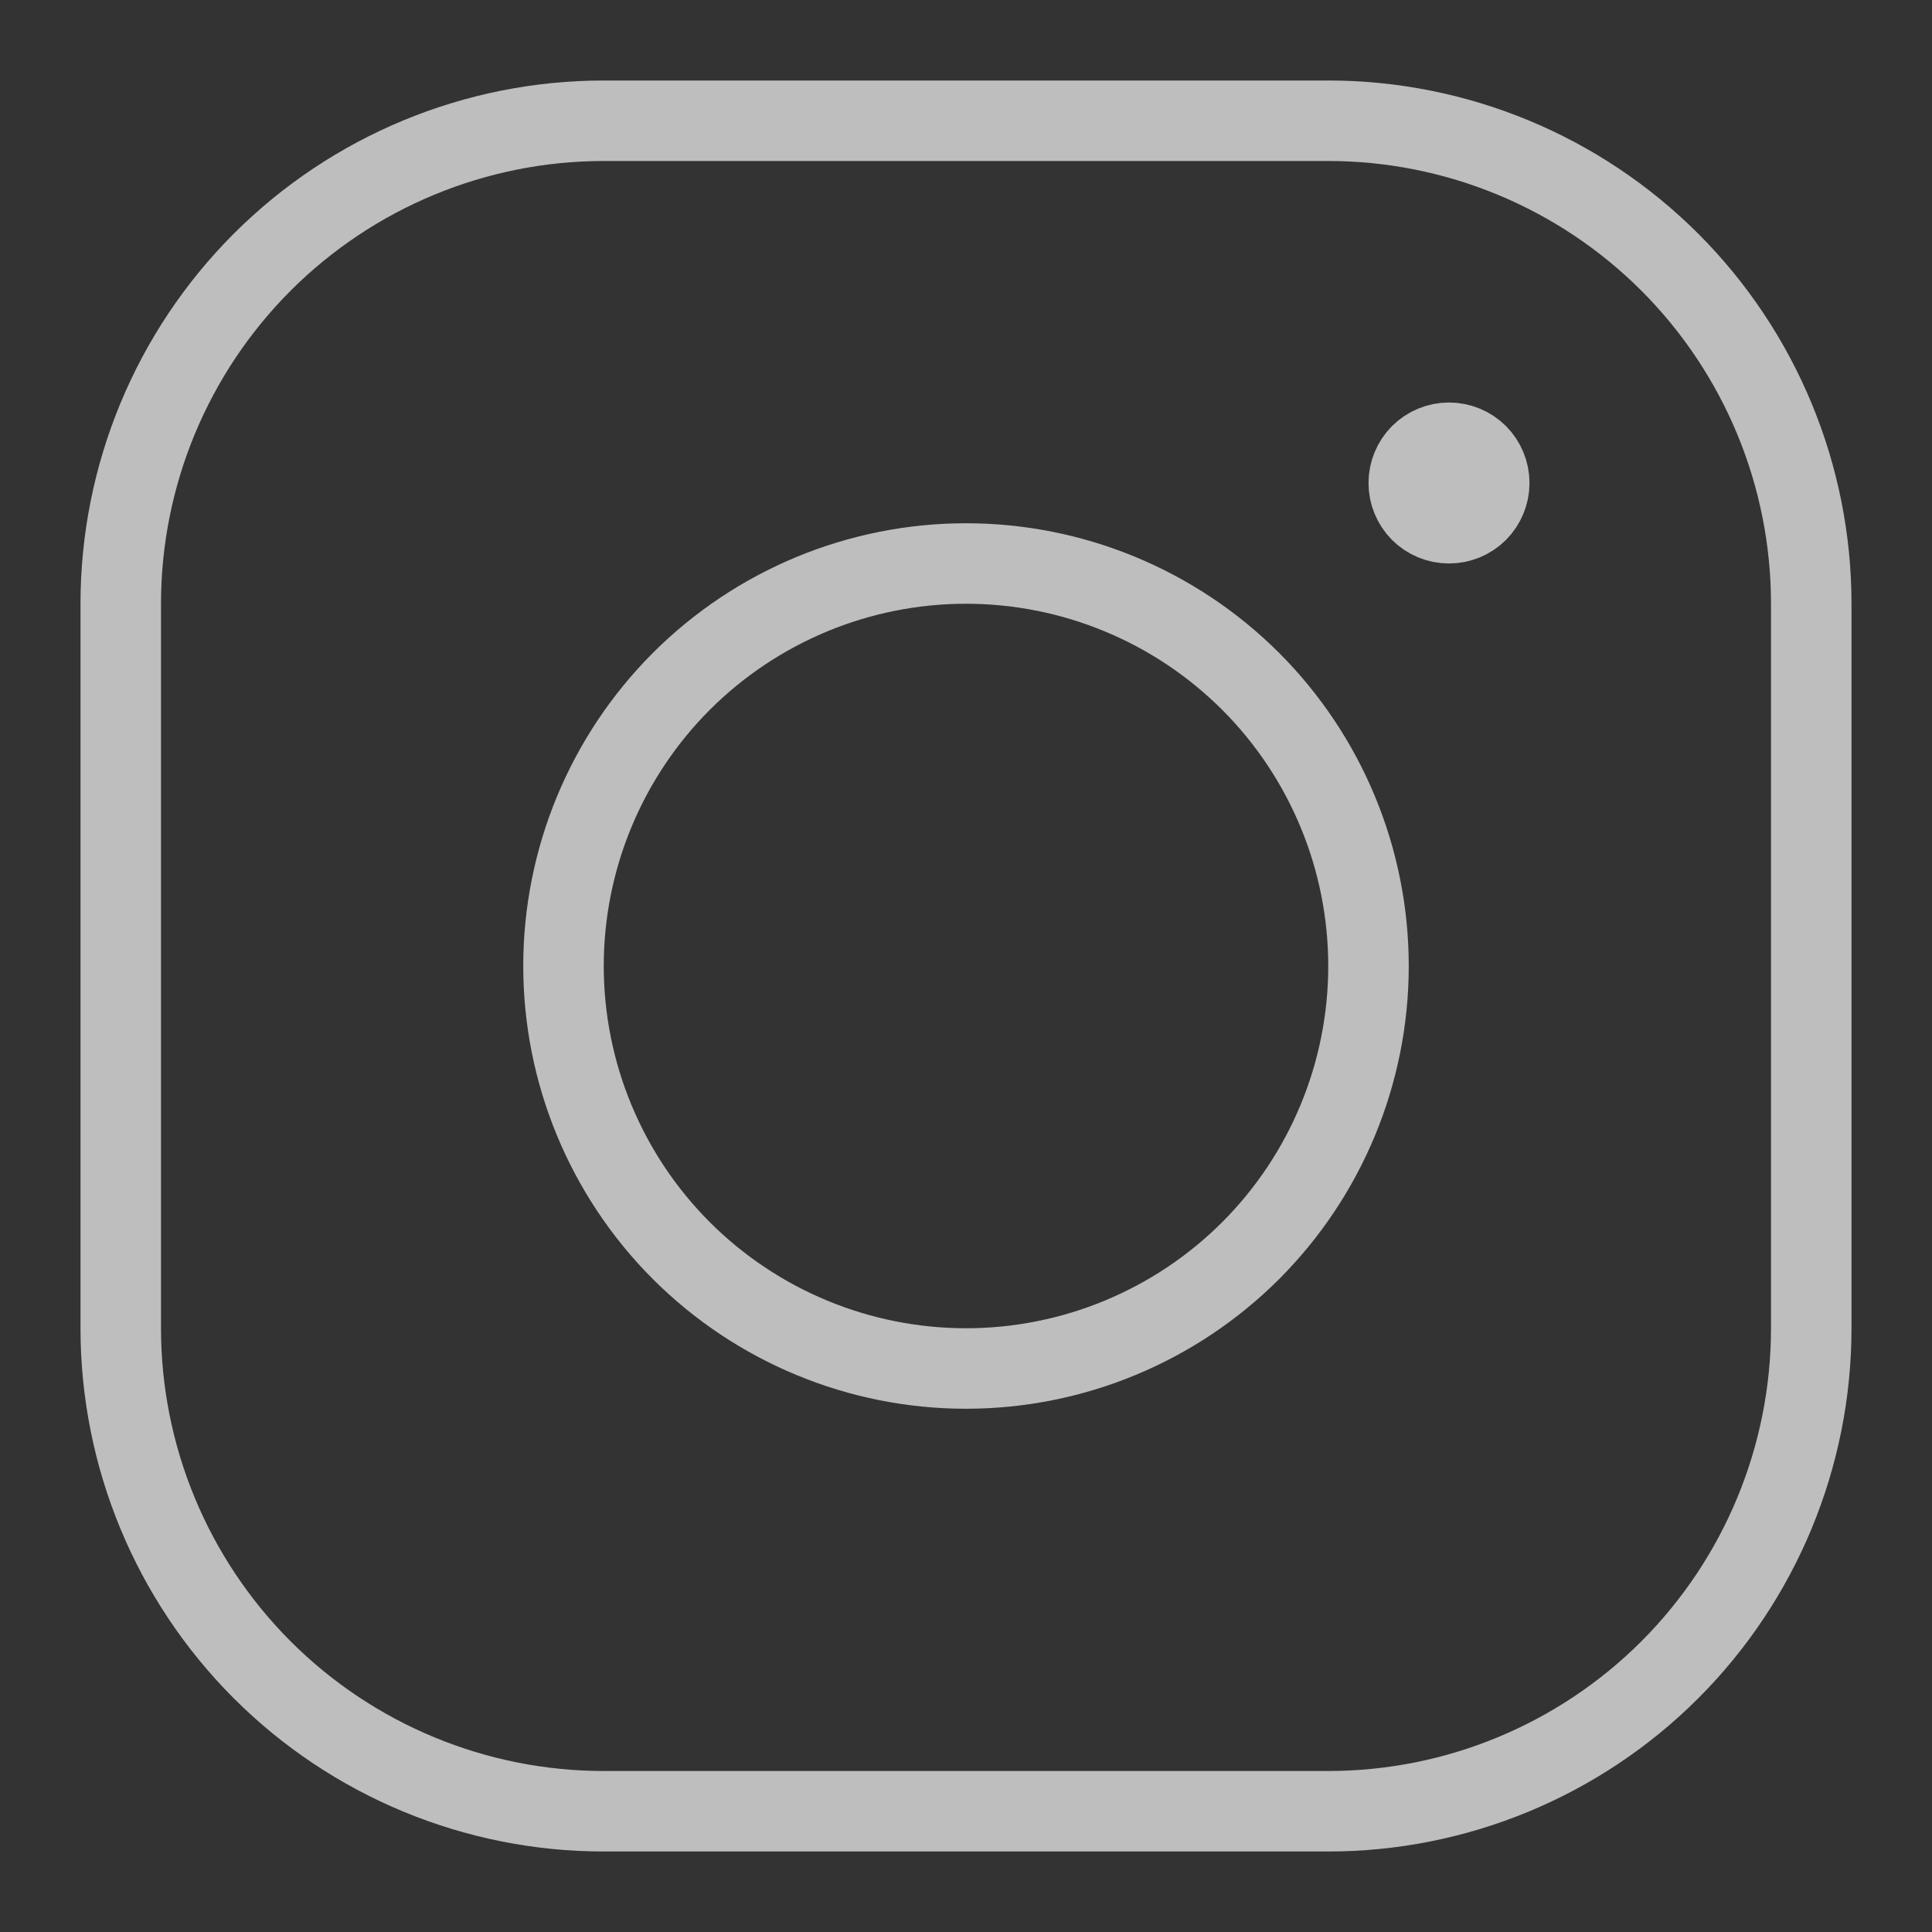
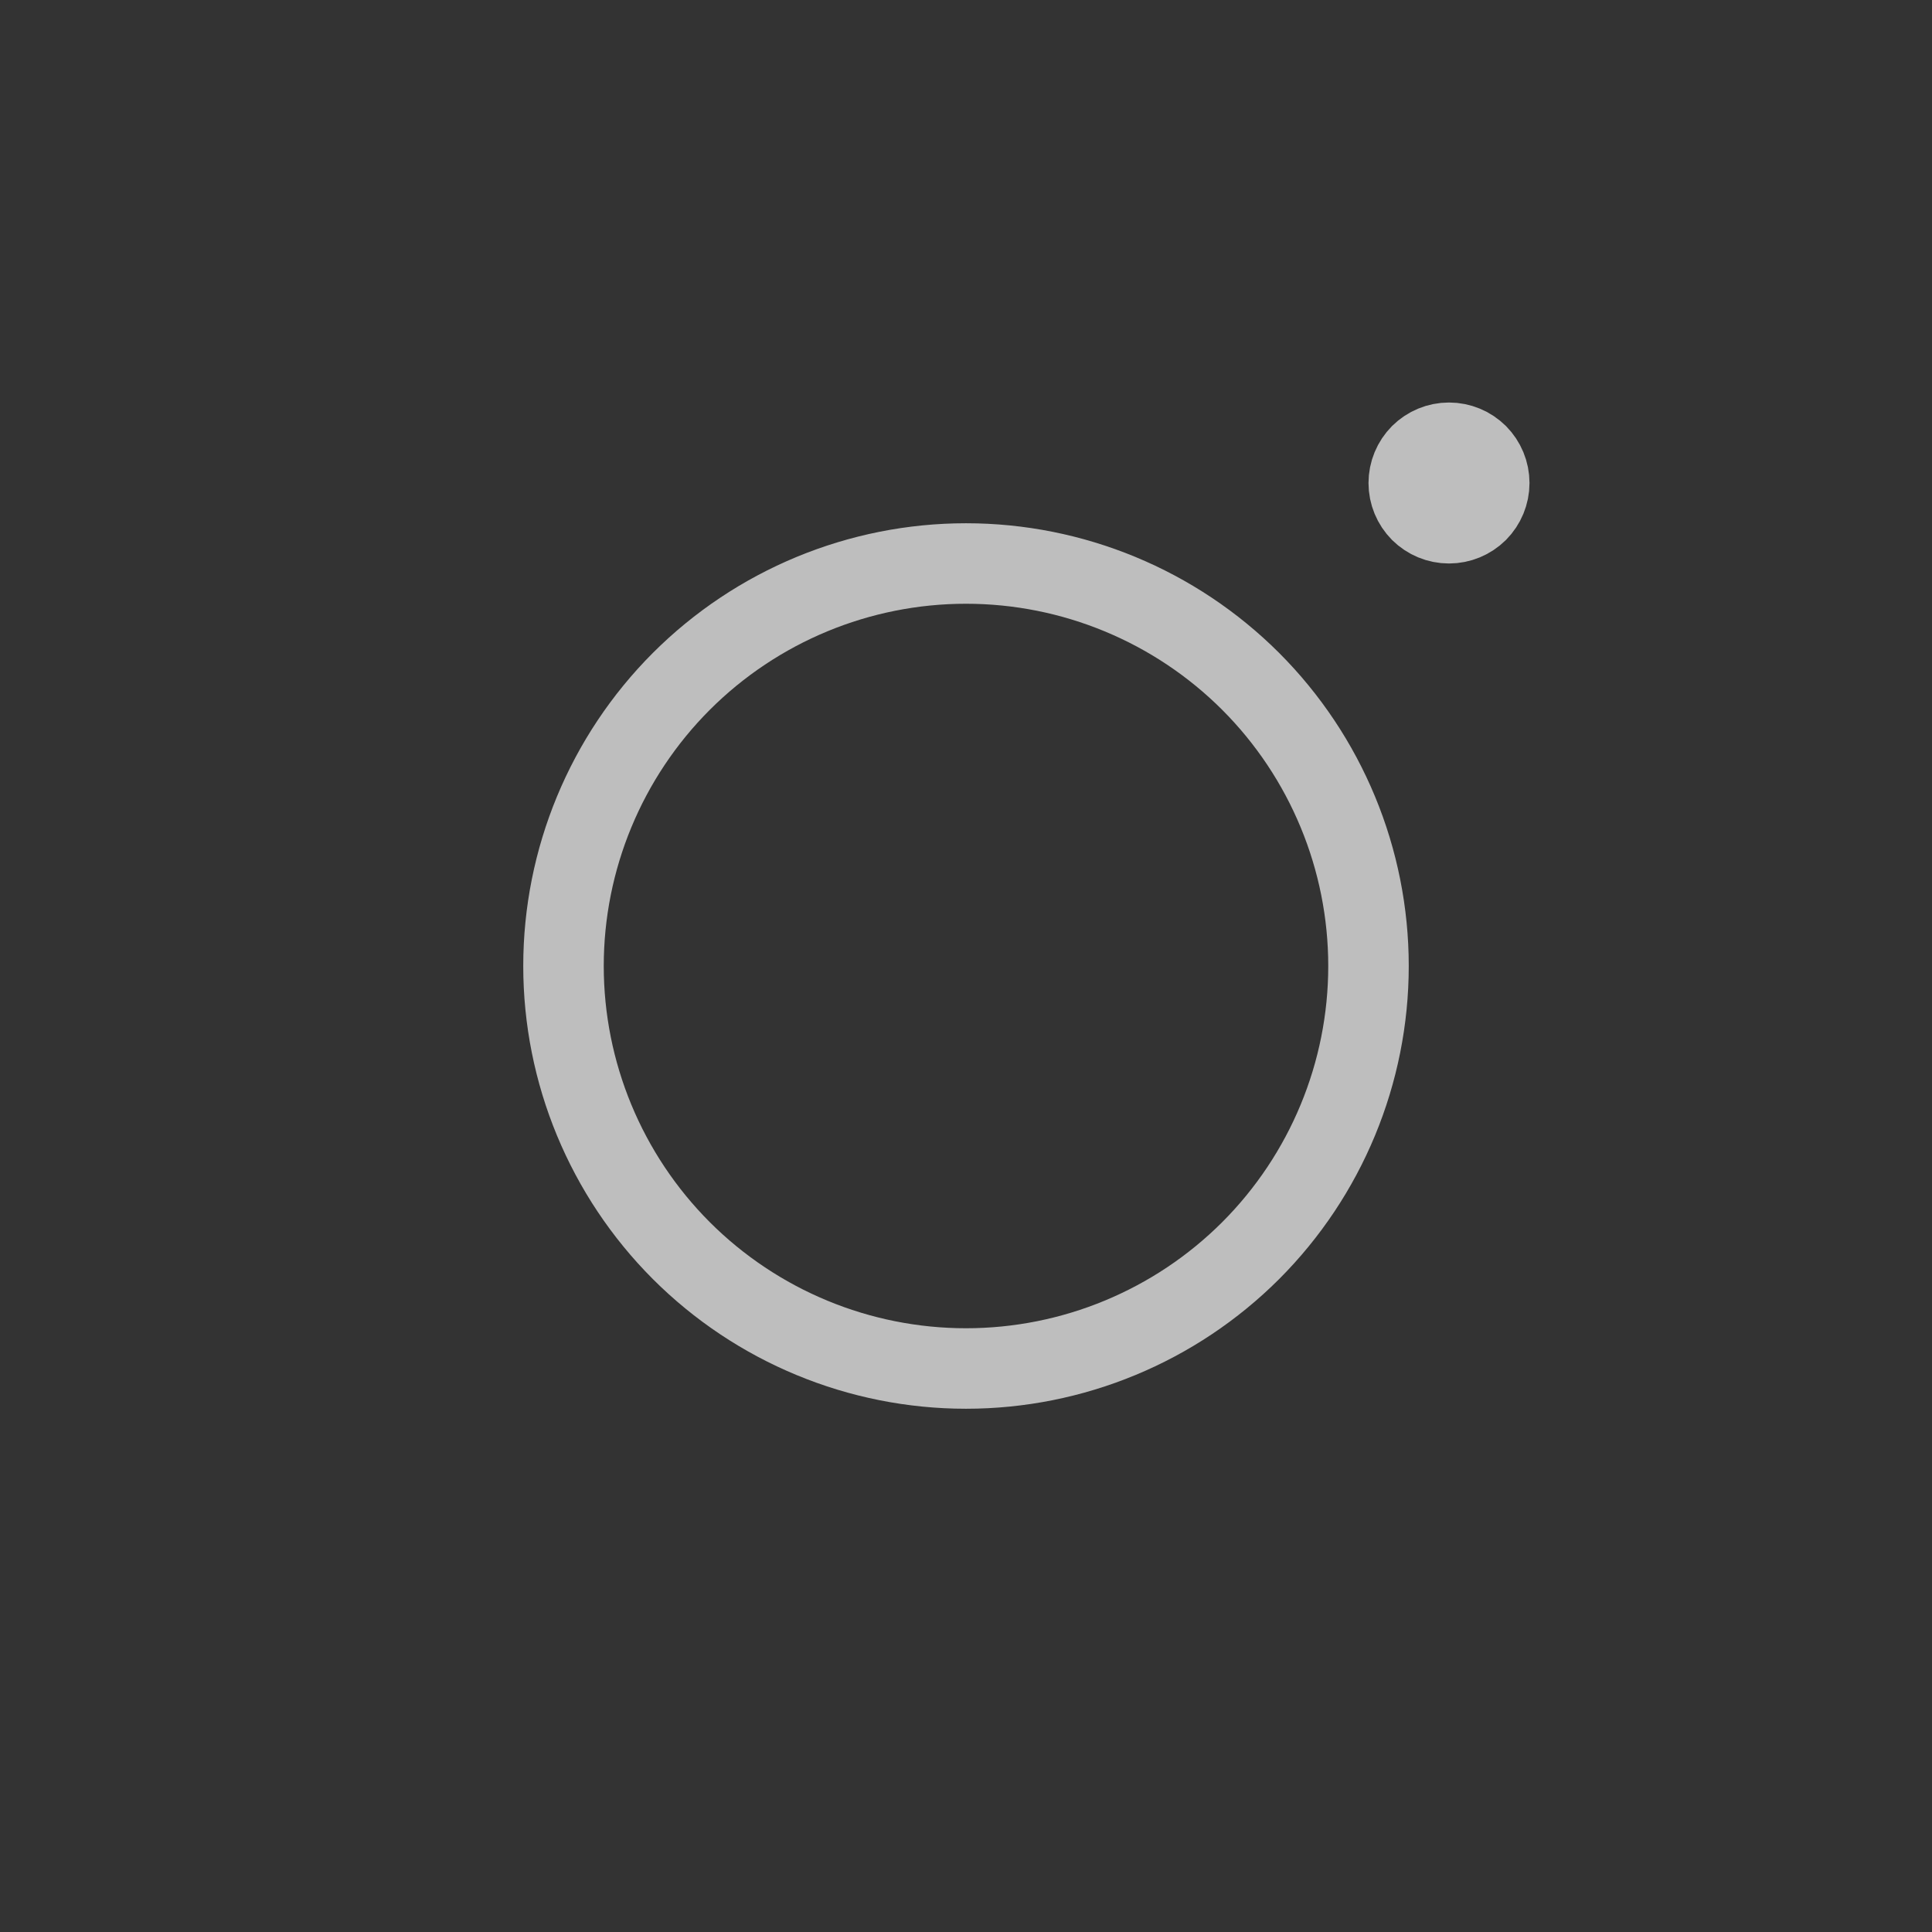
<svg xmlns="http://www.w3.org/2000/svg" width="24" height="24" viewBox="0 0 24 24" fill="none">
  <rect x="0" y="0" width="24" height="24" fill="#333333" stroke="none" />
  <path d="M18 6.5C17.867 6.5 17.74 6.447 17.646 6.354C17.553 6.26 17.5 6.133 17.5 6C17.5 5.867 17.553 5.74 17.646 5.646C17.74 5.553 17.867 5.5 18 5.5M18 6.5C18.133 6.5 18.26 6.447 18.354 6.354C18.447 6.26 18.5 6.133 18.5 6C18.5 5.867 18.447 5.74 18.354 5.646C18.26 5.553 18.133 5.5 18 5.5M7 12C7 13.326 7.527 14.598 8.464 15.536C9.402 16.473 10.674 17 12 17C13.326 17 14.598 16.473 15.536 15.536C16.473 14.598 17 13.326 17 12C17 10.674 16.473 9.402 15.536 8.464C14.598 7.527 13.326 7 12 7C10.674 7 9.402 7.527 8.464 8.464C7.527 9.402 7 10.674 7 12Z" stroke="white" stroke-opacity="0.68" stroke-linejoin="round" />
-   <path d="M16.5 1.5H7.5C5.909 1.5 4.383 2.132 3.257 3.257C2.132 4.383 1.5 5.909 1.5 7.5V16.5C1.5 18.091 2.132 19.617 3.257 20.743C4.383 21.868 5.909 22.5 7.5 22.5H16.5C18.091 22.5 19.617 21.868 20.743 20.743C21.868 19.617 22.5 18.091 22.5 16.5V7.5C22.5 5.909 21.868 4.383 20.743 3.257C19.617 2.132 18.091 1.5 16.5 1.5Z" stroke="white" stroke-opacity="0.68" />
</svg>